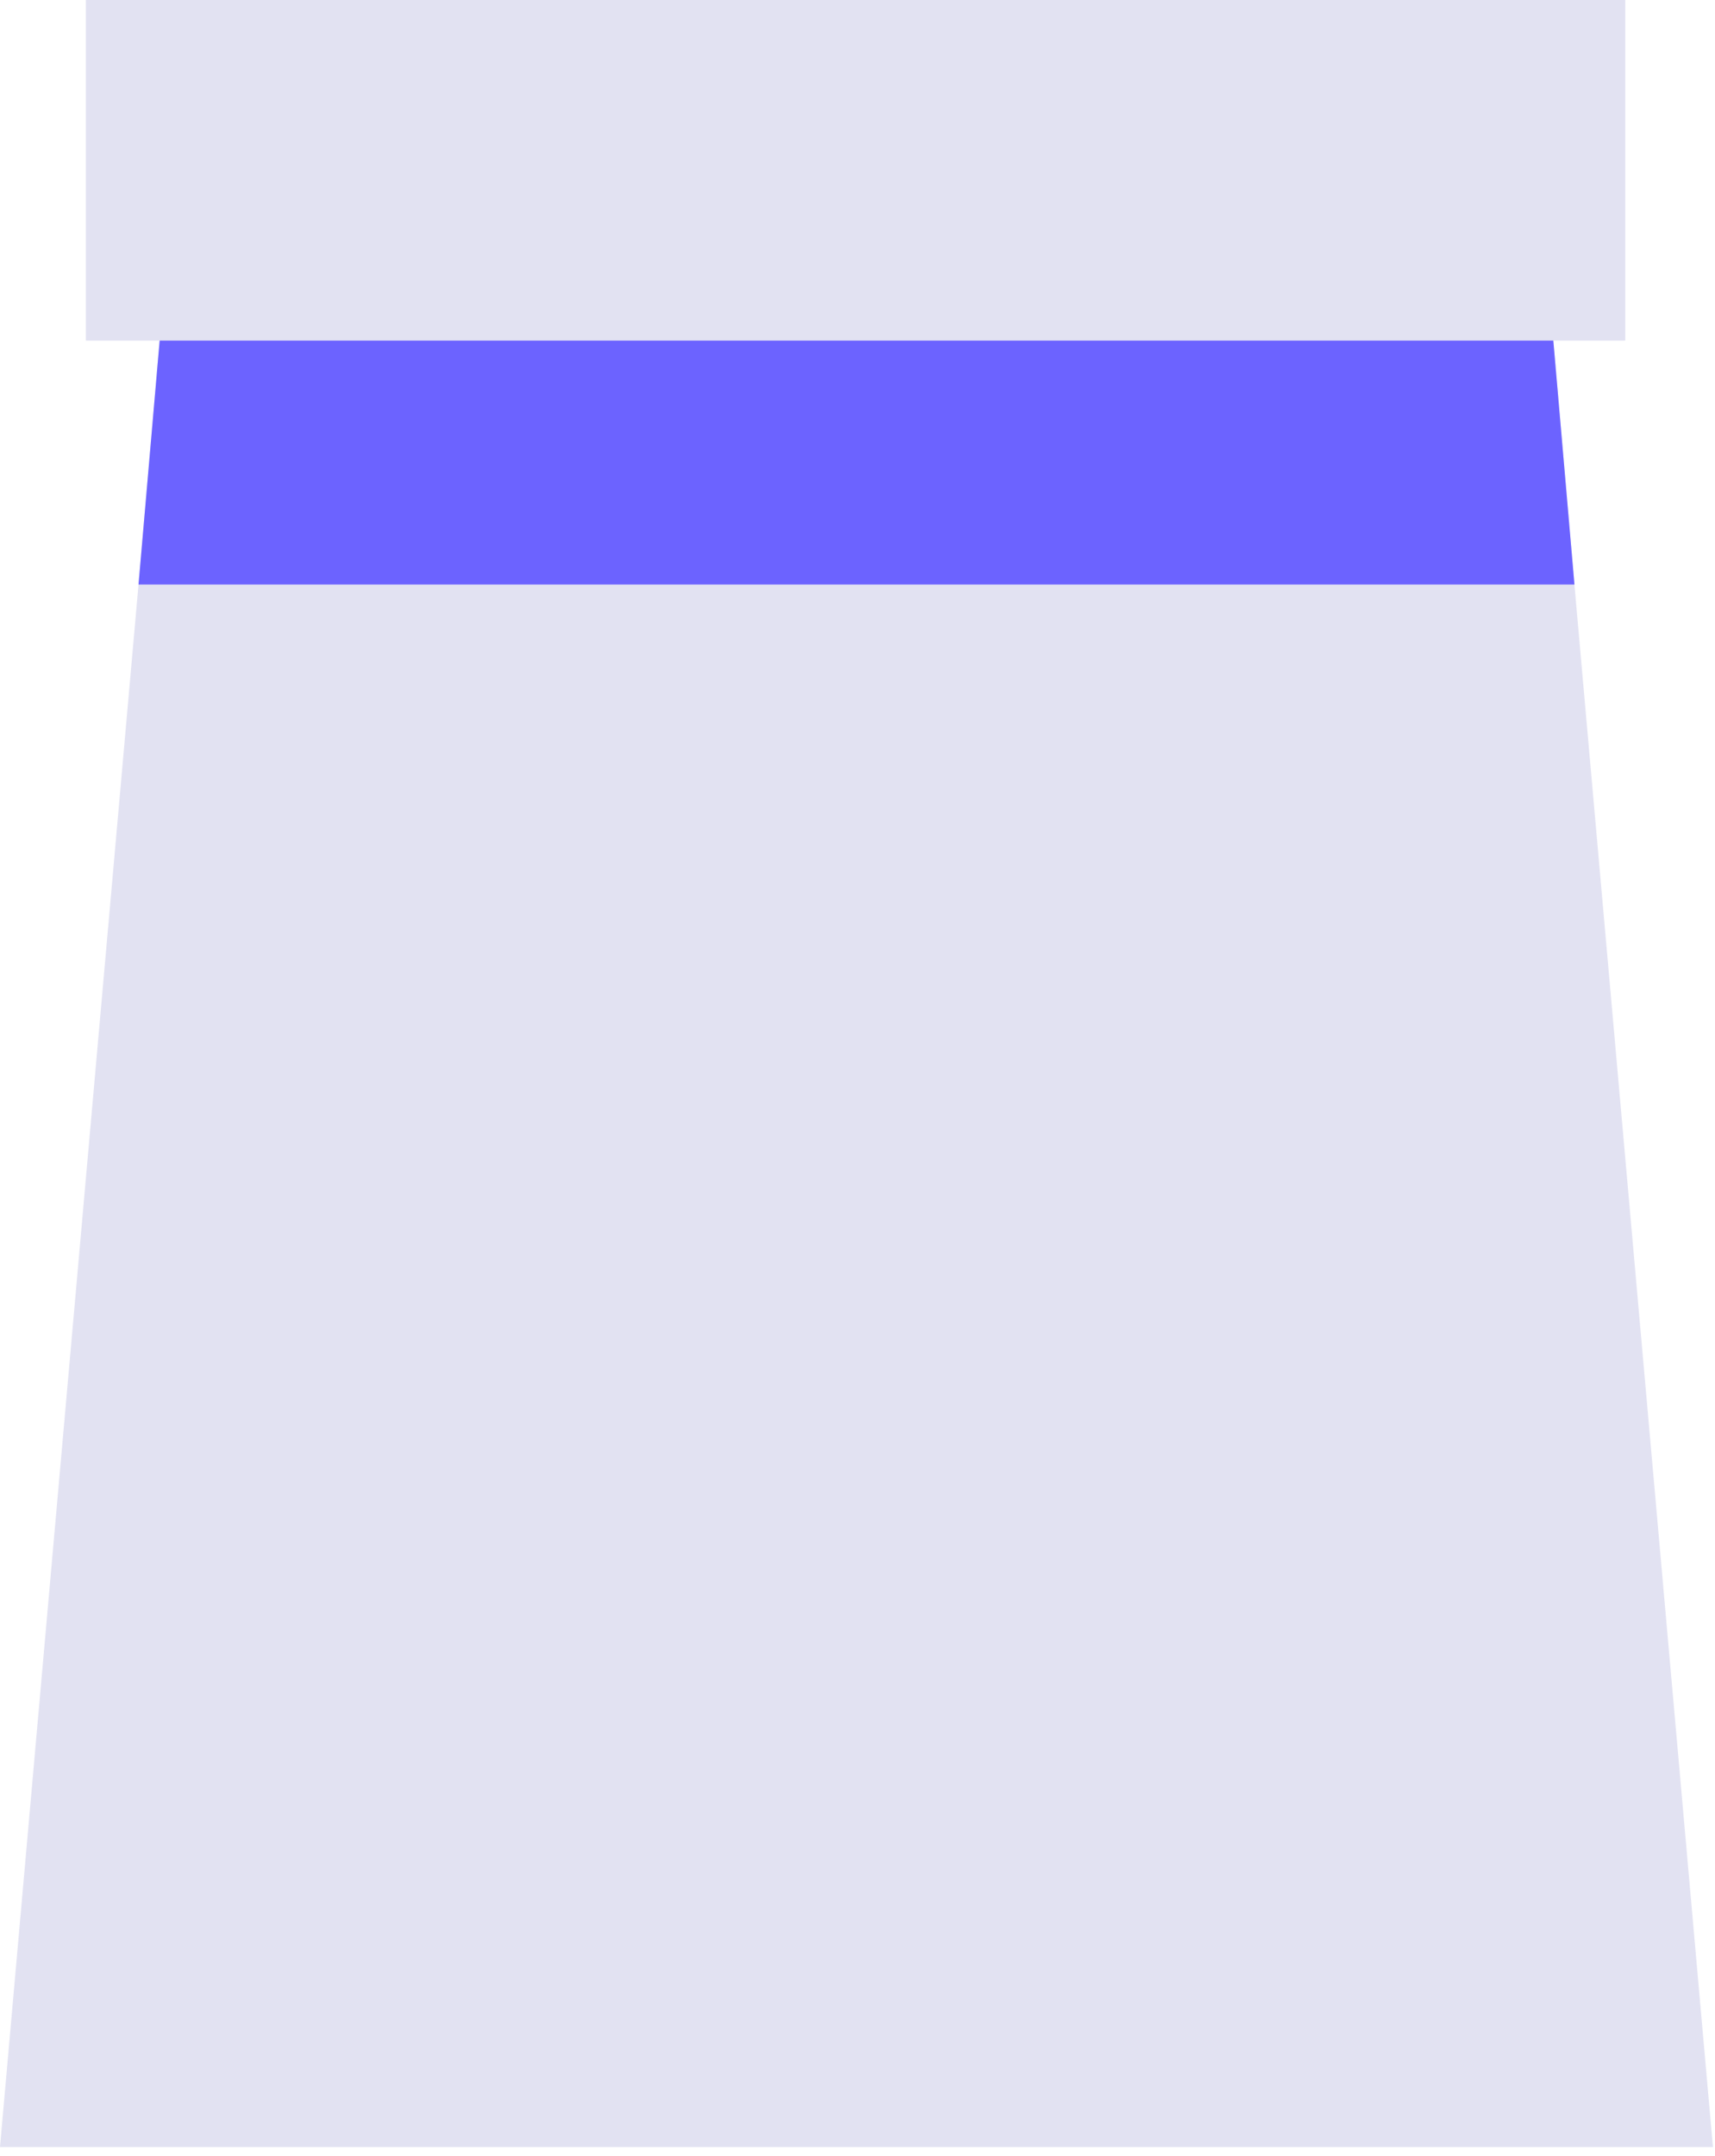
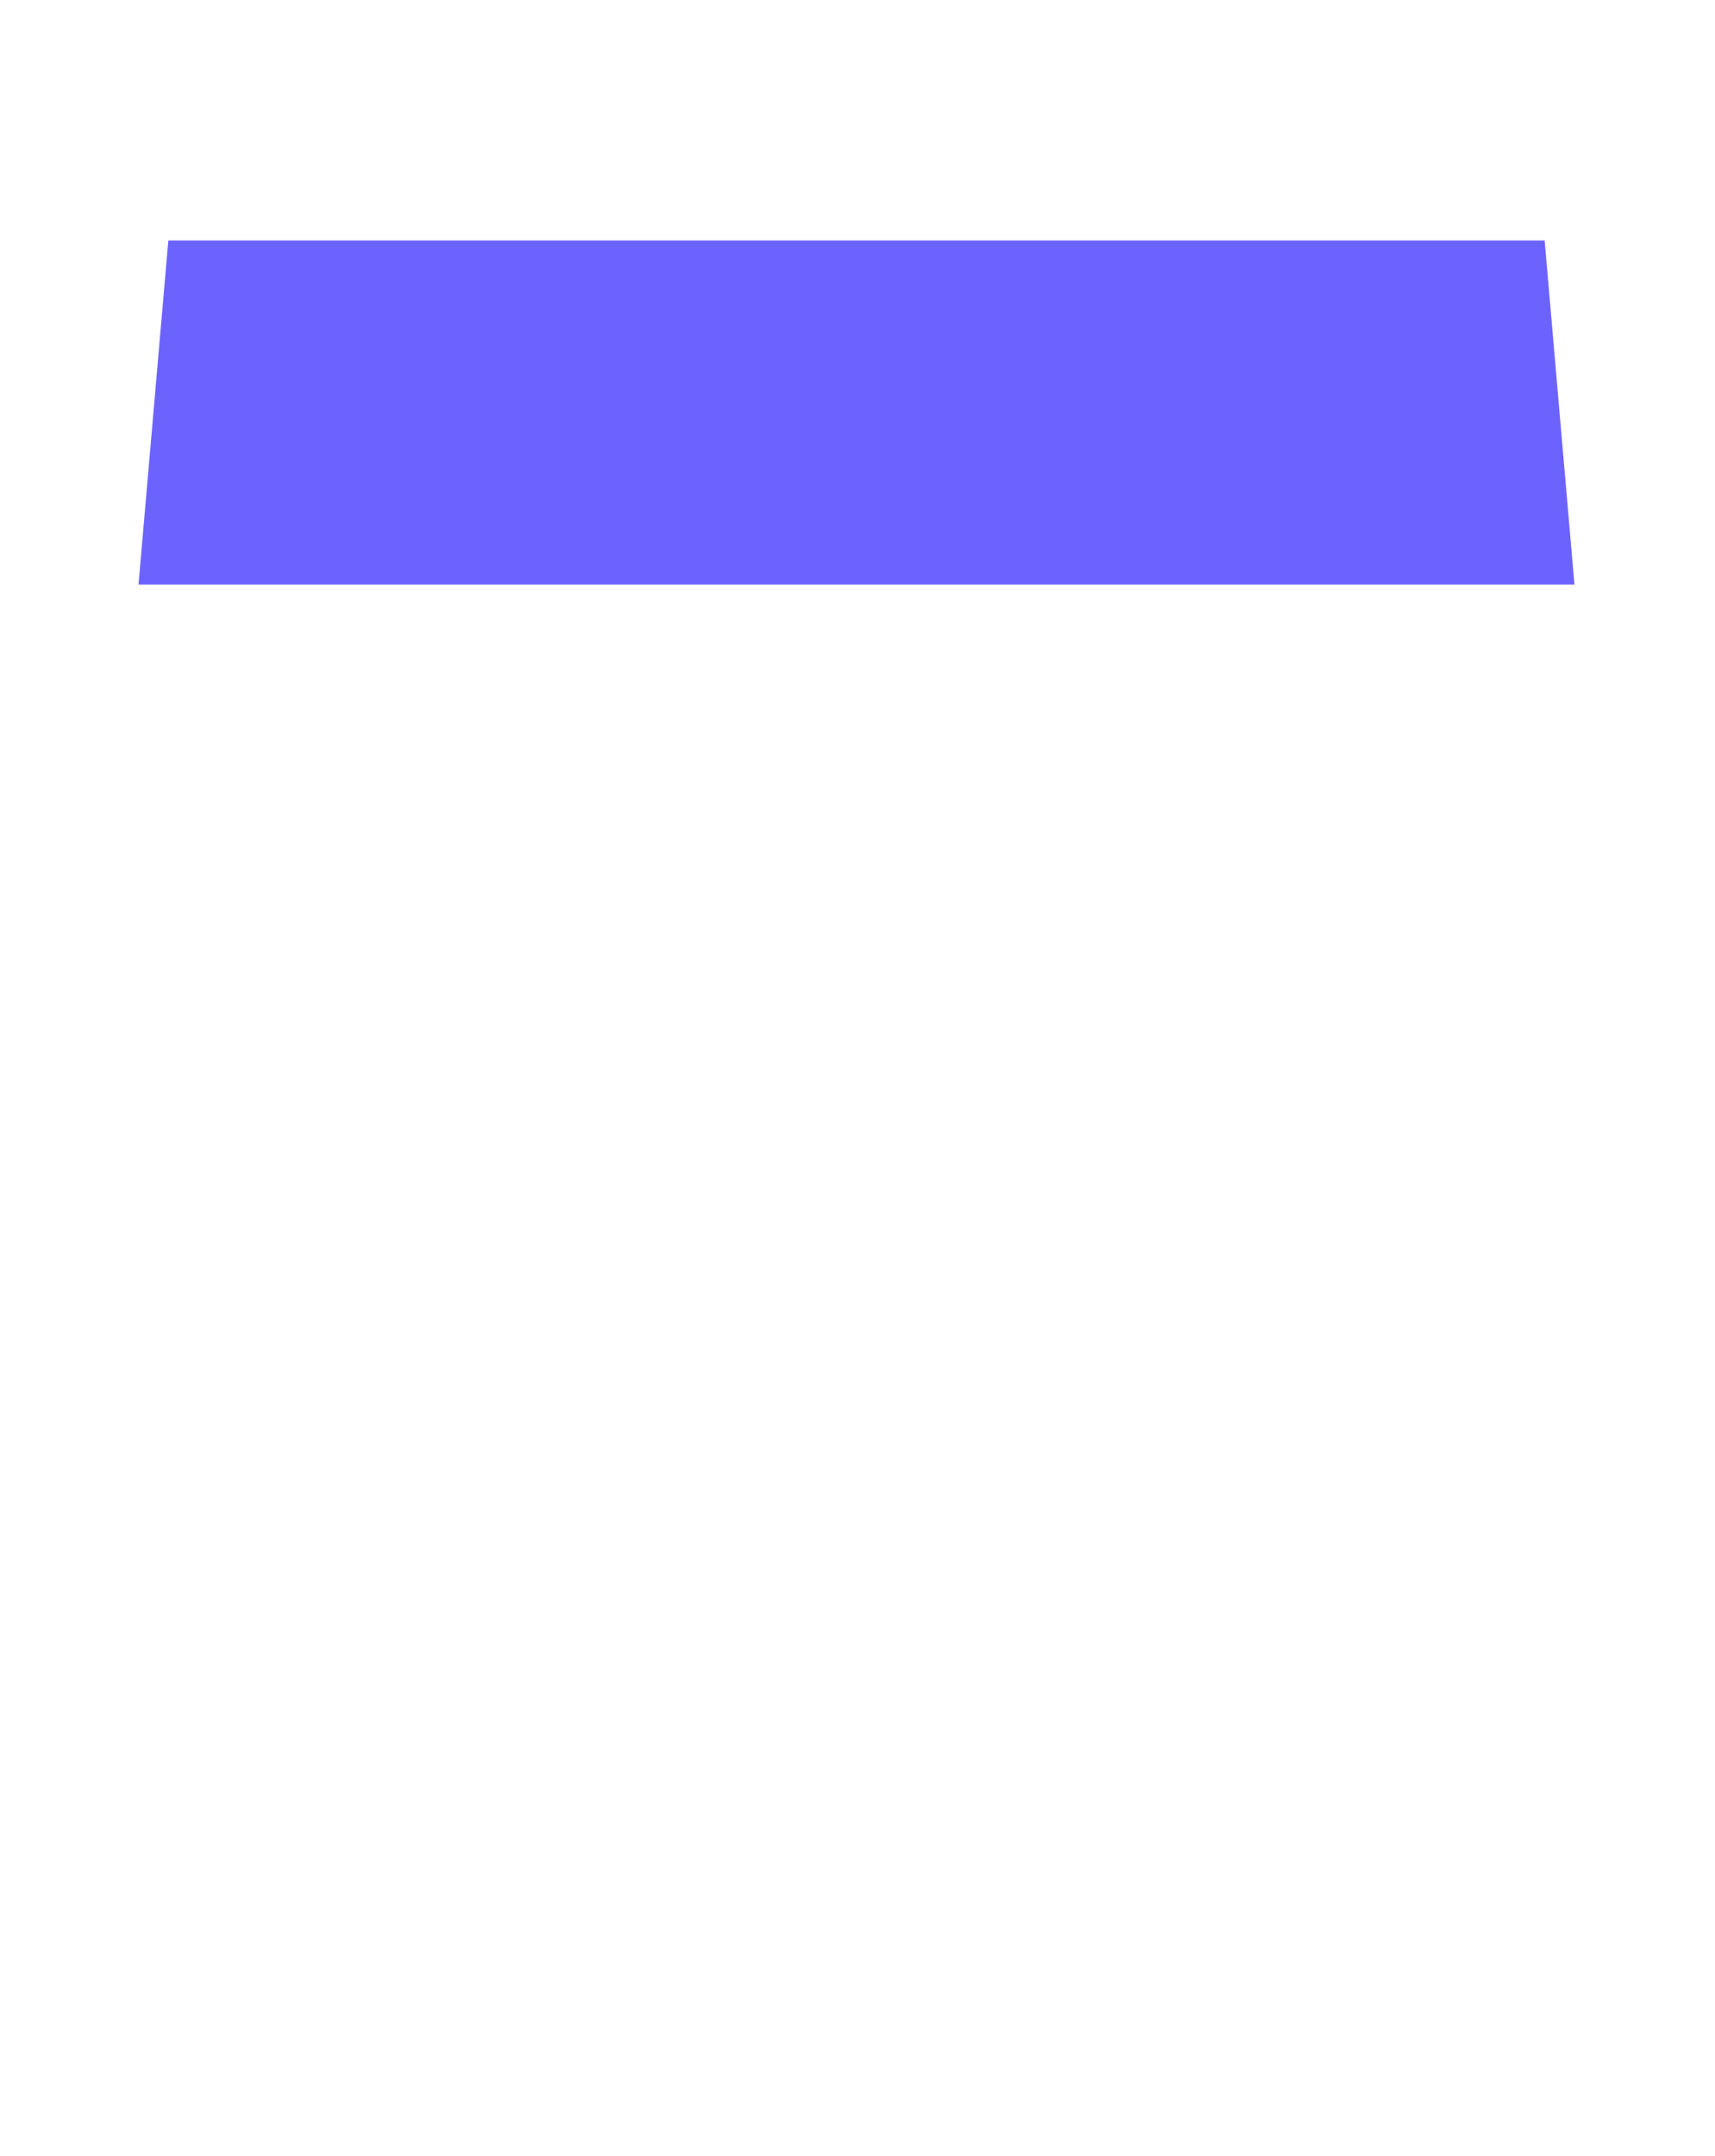
<svg xmlns="http://www.w3.org/2000/svg" width="39" height="49" viewBox="0 0 39 49" fill="none">
-   <path d="M38.953 48.796H0L3.15 13.285L3.828 5.465H35.125L35.803 13.285L38.953 48.796Z" fill="#E2E2F2" />
  <path d="M35.804 13.285H3.15L3.828 5.465H35.126L35.804 13.285Z" fill="#6C63FF" />
-   <path d="M36.959 0H1.953V7.741H36.959V0Z" fill="#E2E2F2" />
</svg>